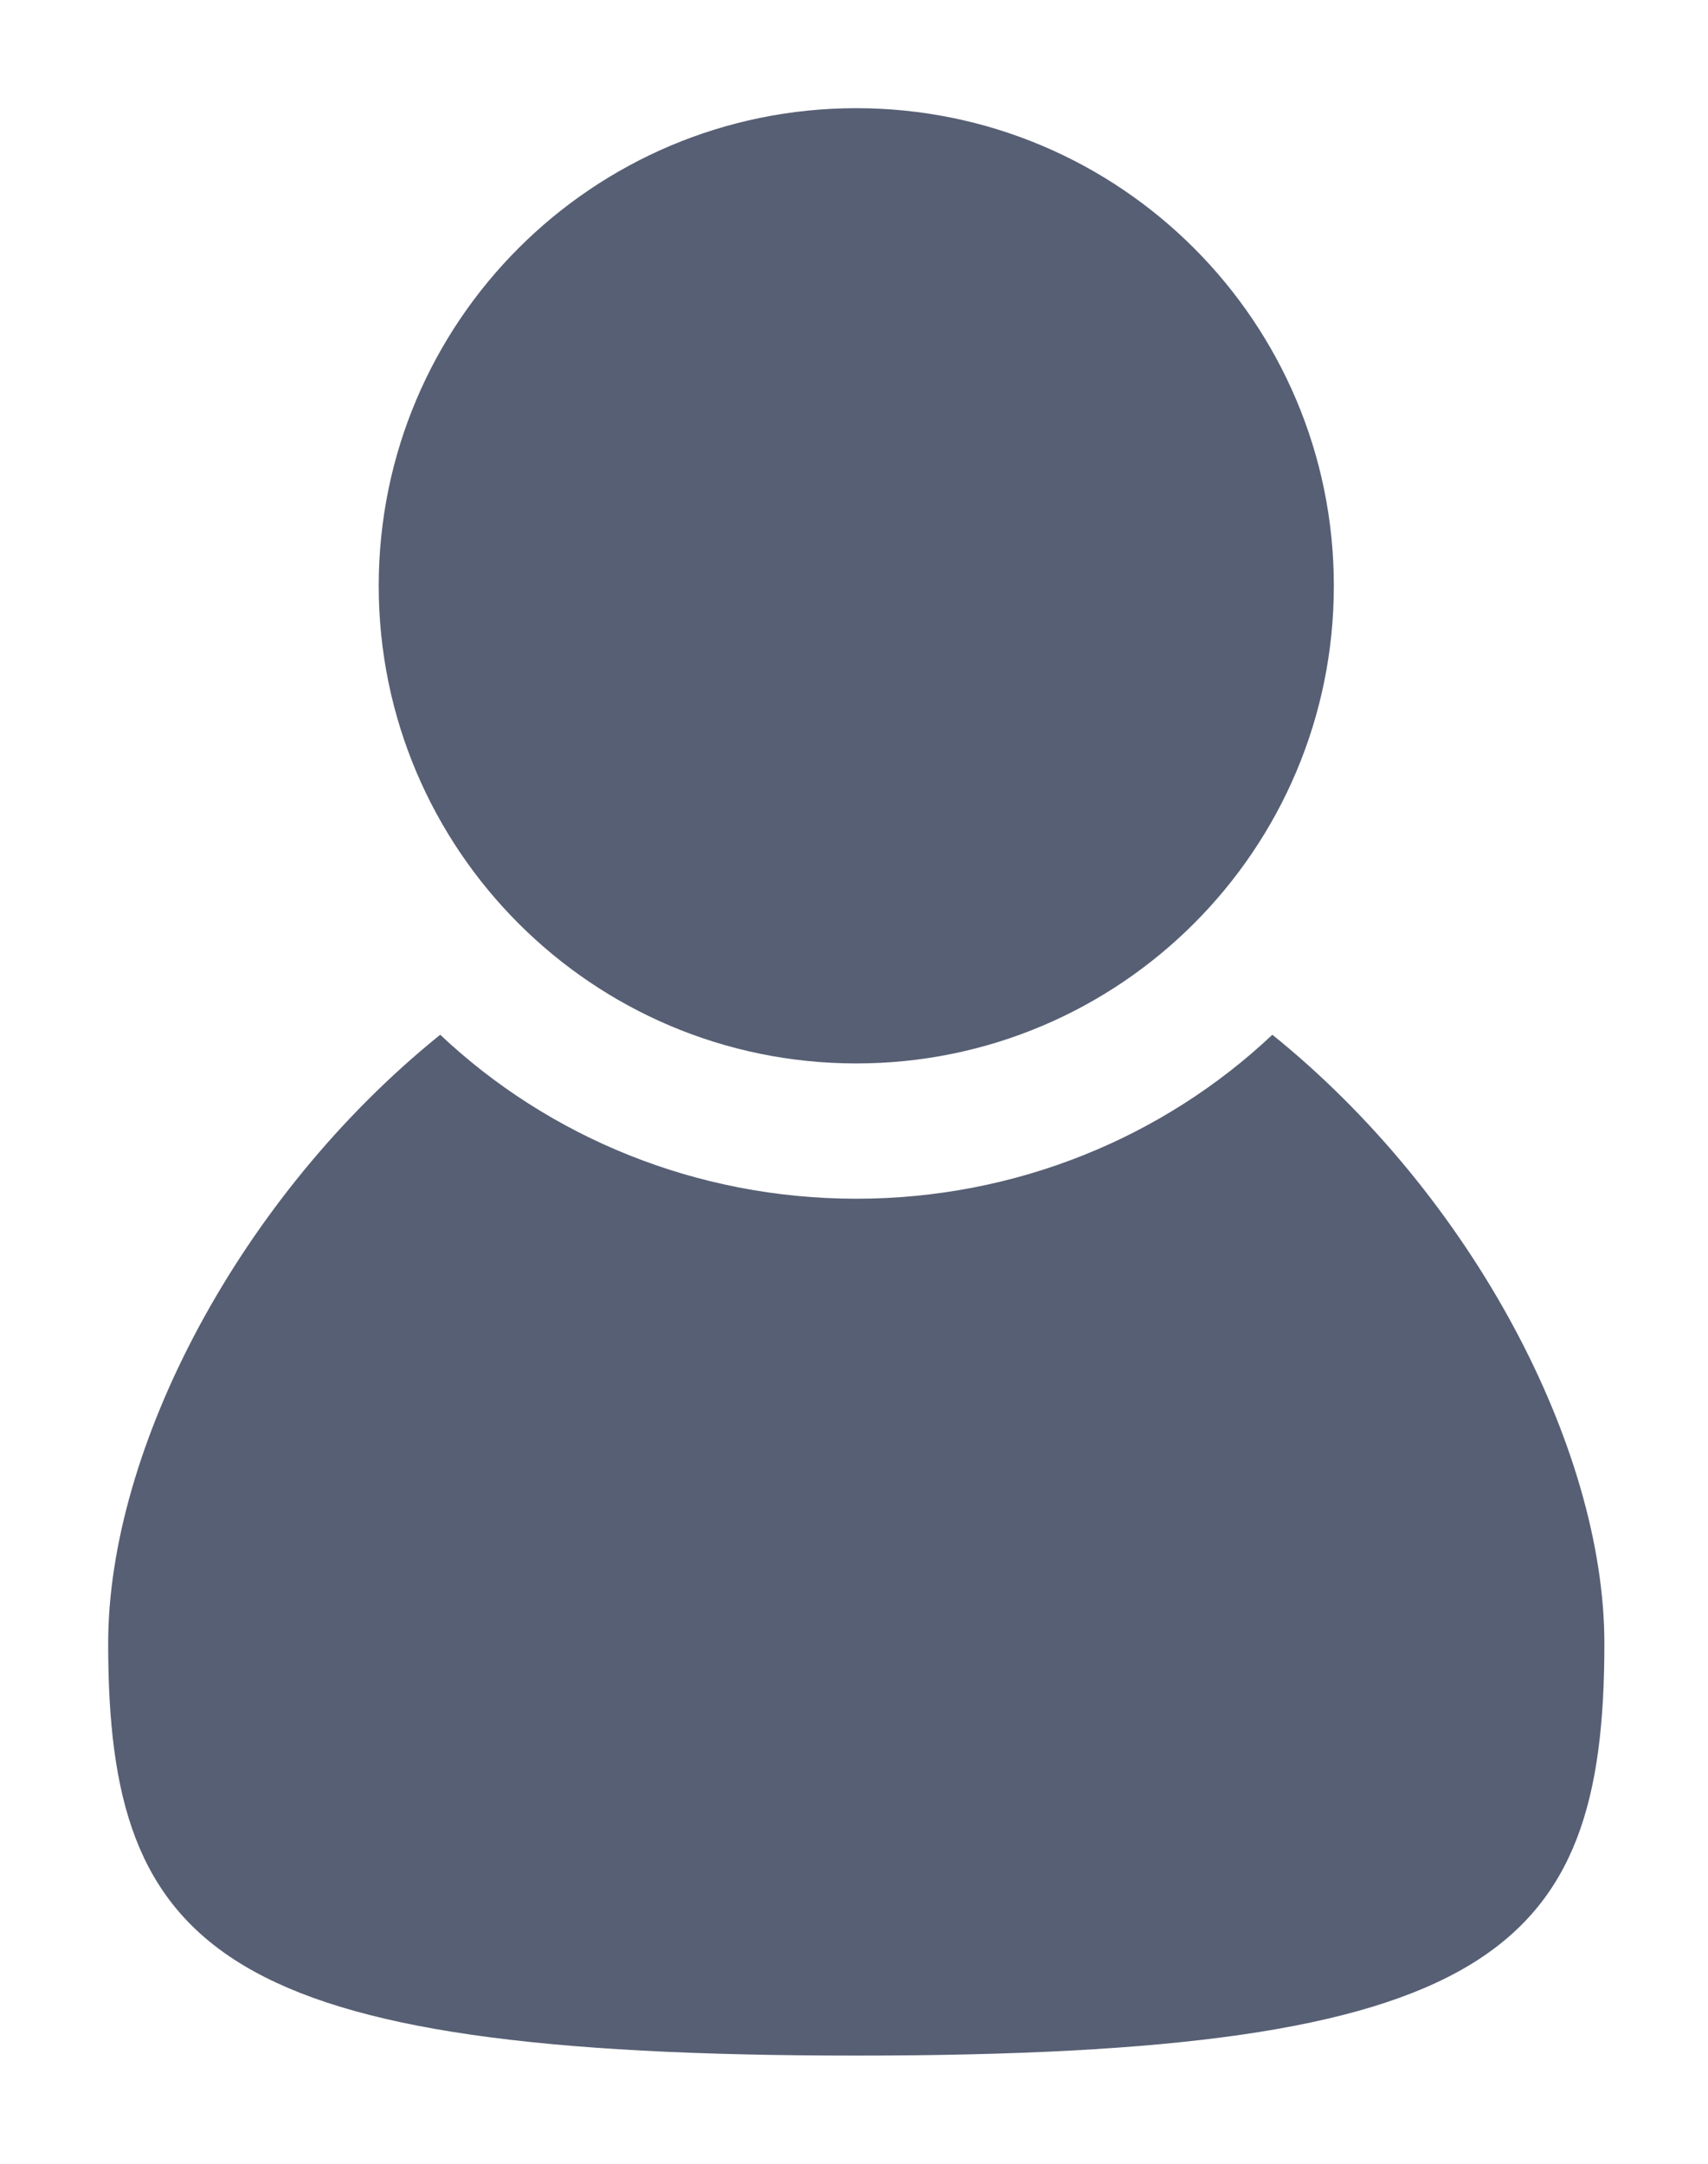
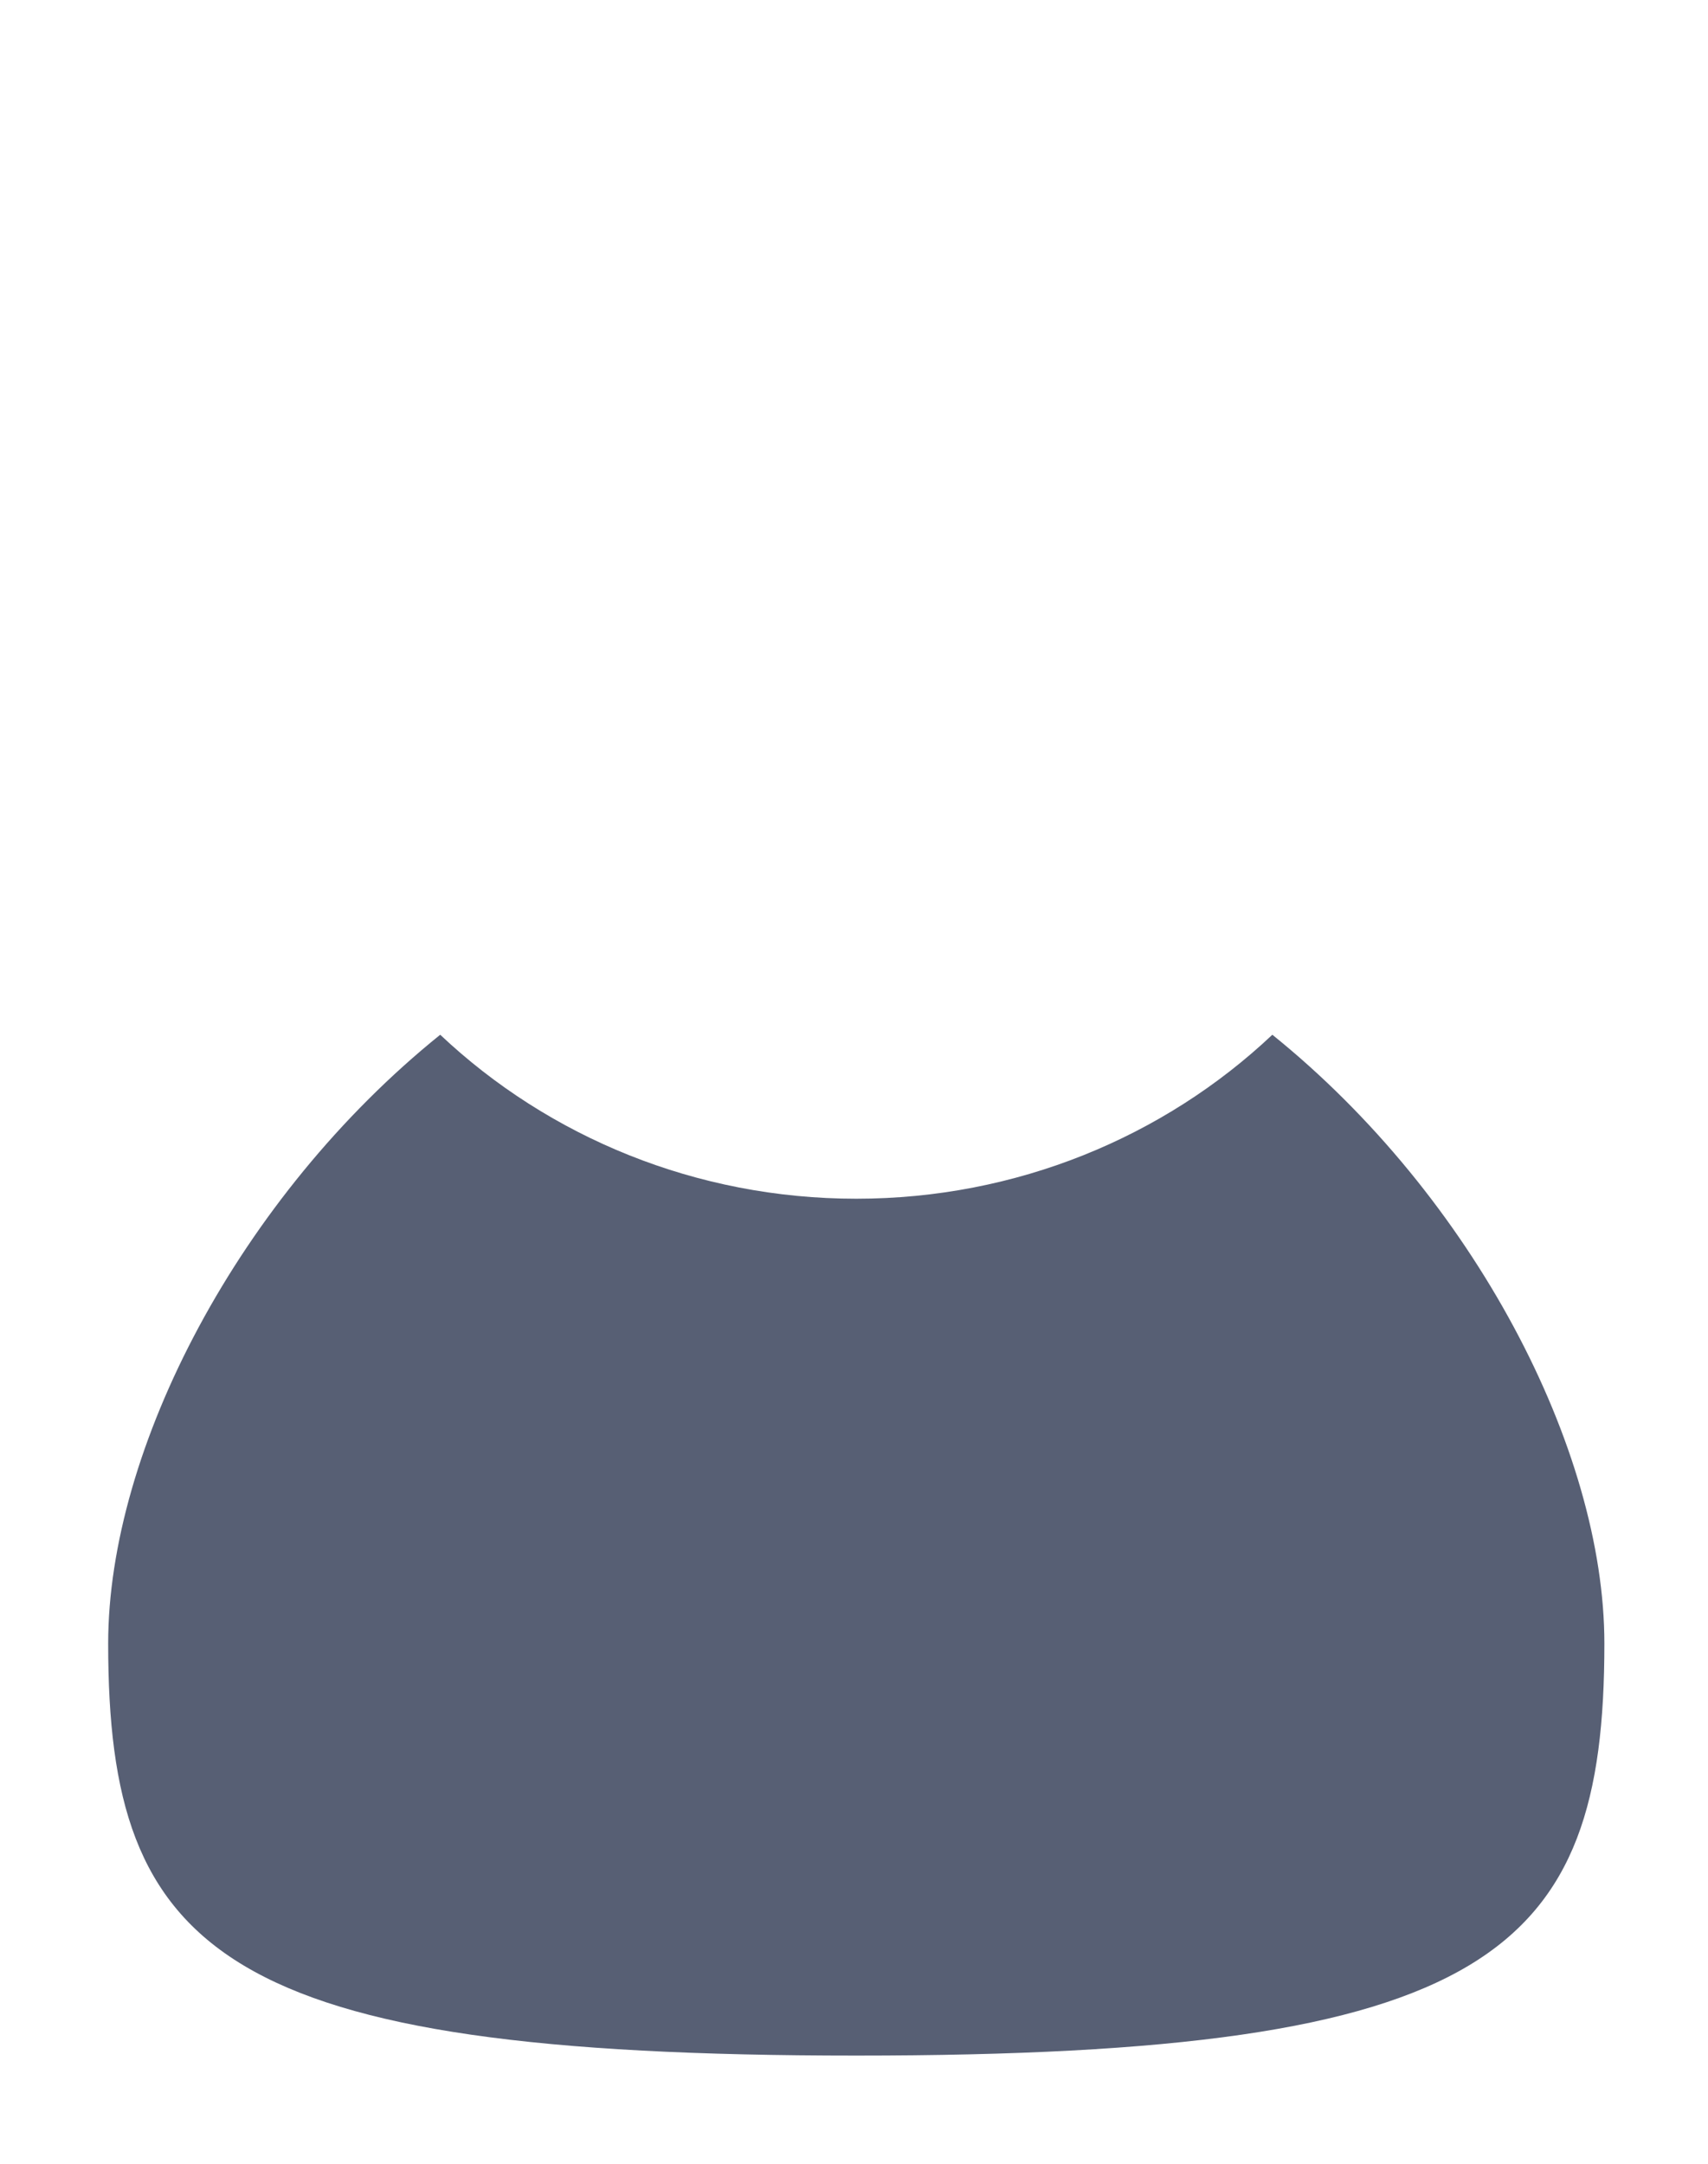
<svg xmlns="http://www.w3.org/2000/svg" width="15px" height="19px" viewBox="0 0 15 19" version="1.1">
  <title>927EF403-DB76-47C4-A59E-B9E68E659835</title>
  <desc>Created with sketchtool.</desc>
  <g id="Page-1" stroke="none" stroke-width="1" fill="none" fill-rule="evenodd">
    <g id="moto_open" transform="translate(-1244, -465)" fill="#575F74">
      <g id="persons" transform="translate(1244.95, 465.95)">
        <g id="Group-3" transform="translate(0, 8.1)">
          <path d="M10.224,0.036 C9.27,0.936 7.974,1.476 6.57,1.476 C5.166,1.476 3.87,0.936 2.916,0.036 C1.152,1.458 -3.6e-05,3.672 -3.6e-05,5.382 C-3.6e-05,8.1 0.99,9 6.57,9 C12.15,9 13.14,8.1 13.14,5.382 C13.14,3.672 11.988,1.458 10.224,0.036" id="Fill-1" />
        </g>
        <g id="Group-6" transform="translate(2.34, 0)">
-           <path d="M4.23,-3.6e-05 C6.546,-3.6e-05 8.424,1.878 8.424,4.194 C8.424,6.51 6.546,8.388 4.23,8.388 C1.914,8.388 0.036,6.51 0.036,4.194 C0.036,1.878 1.914,-3.6e-05 4.23,-3.6e-05" id="Fill-4" />
-         </g>
+           </g>
      </g>
    </g>
  </g>
</svg>